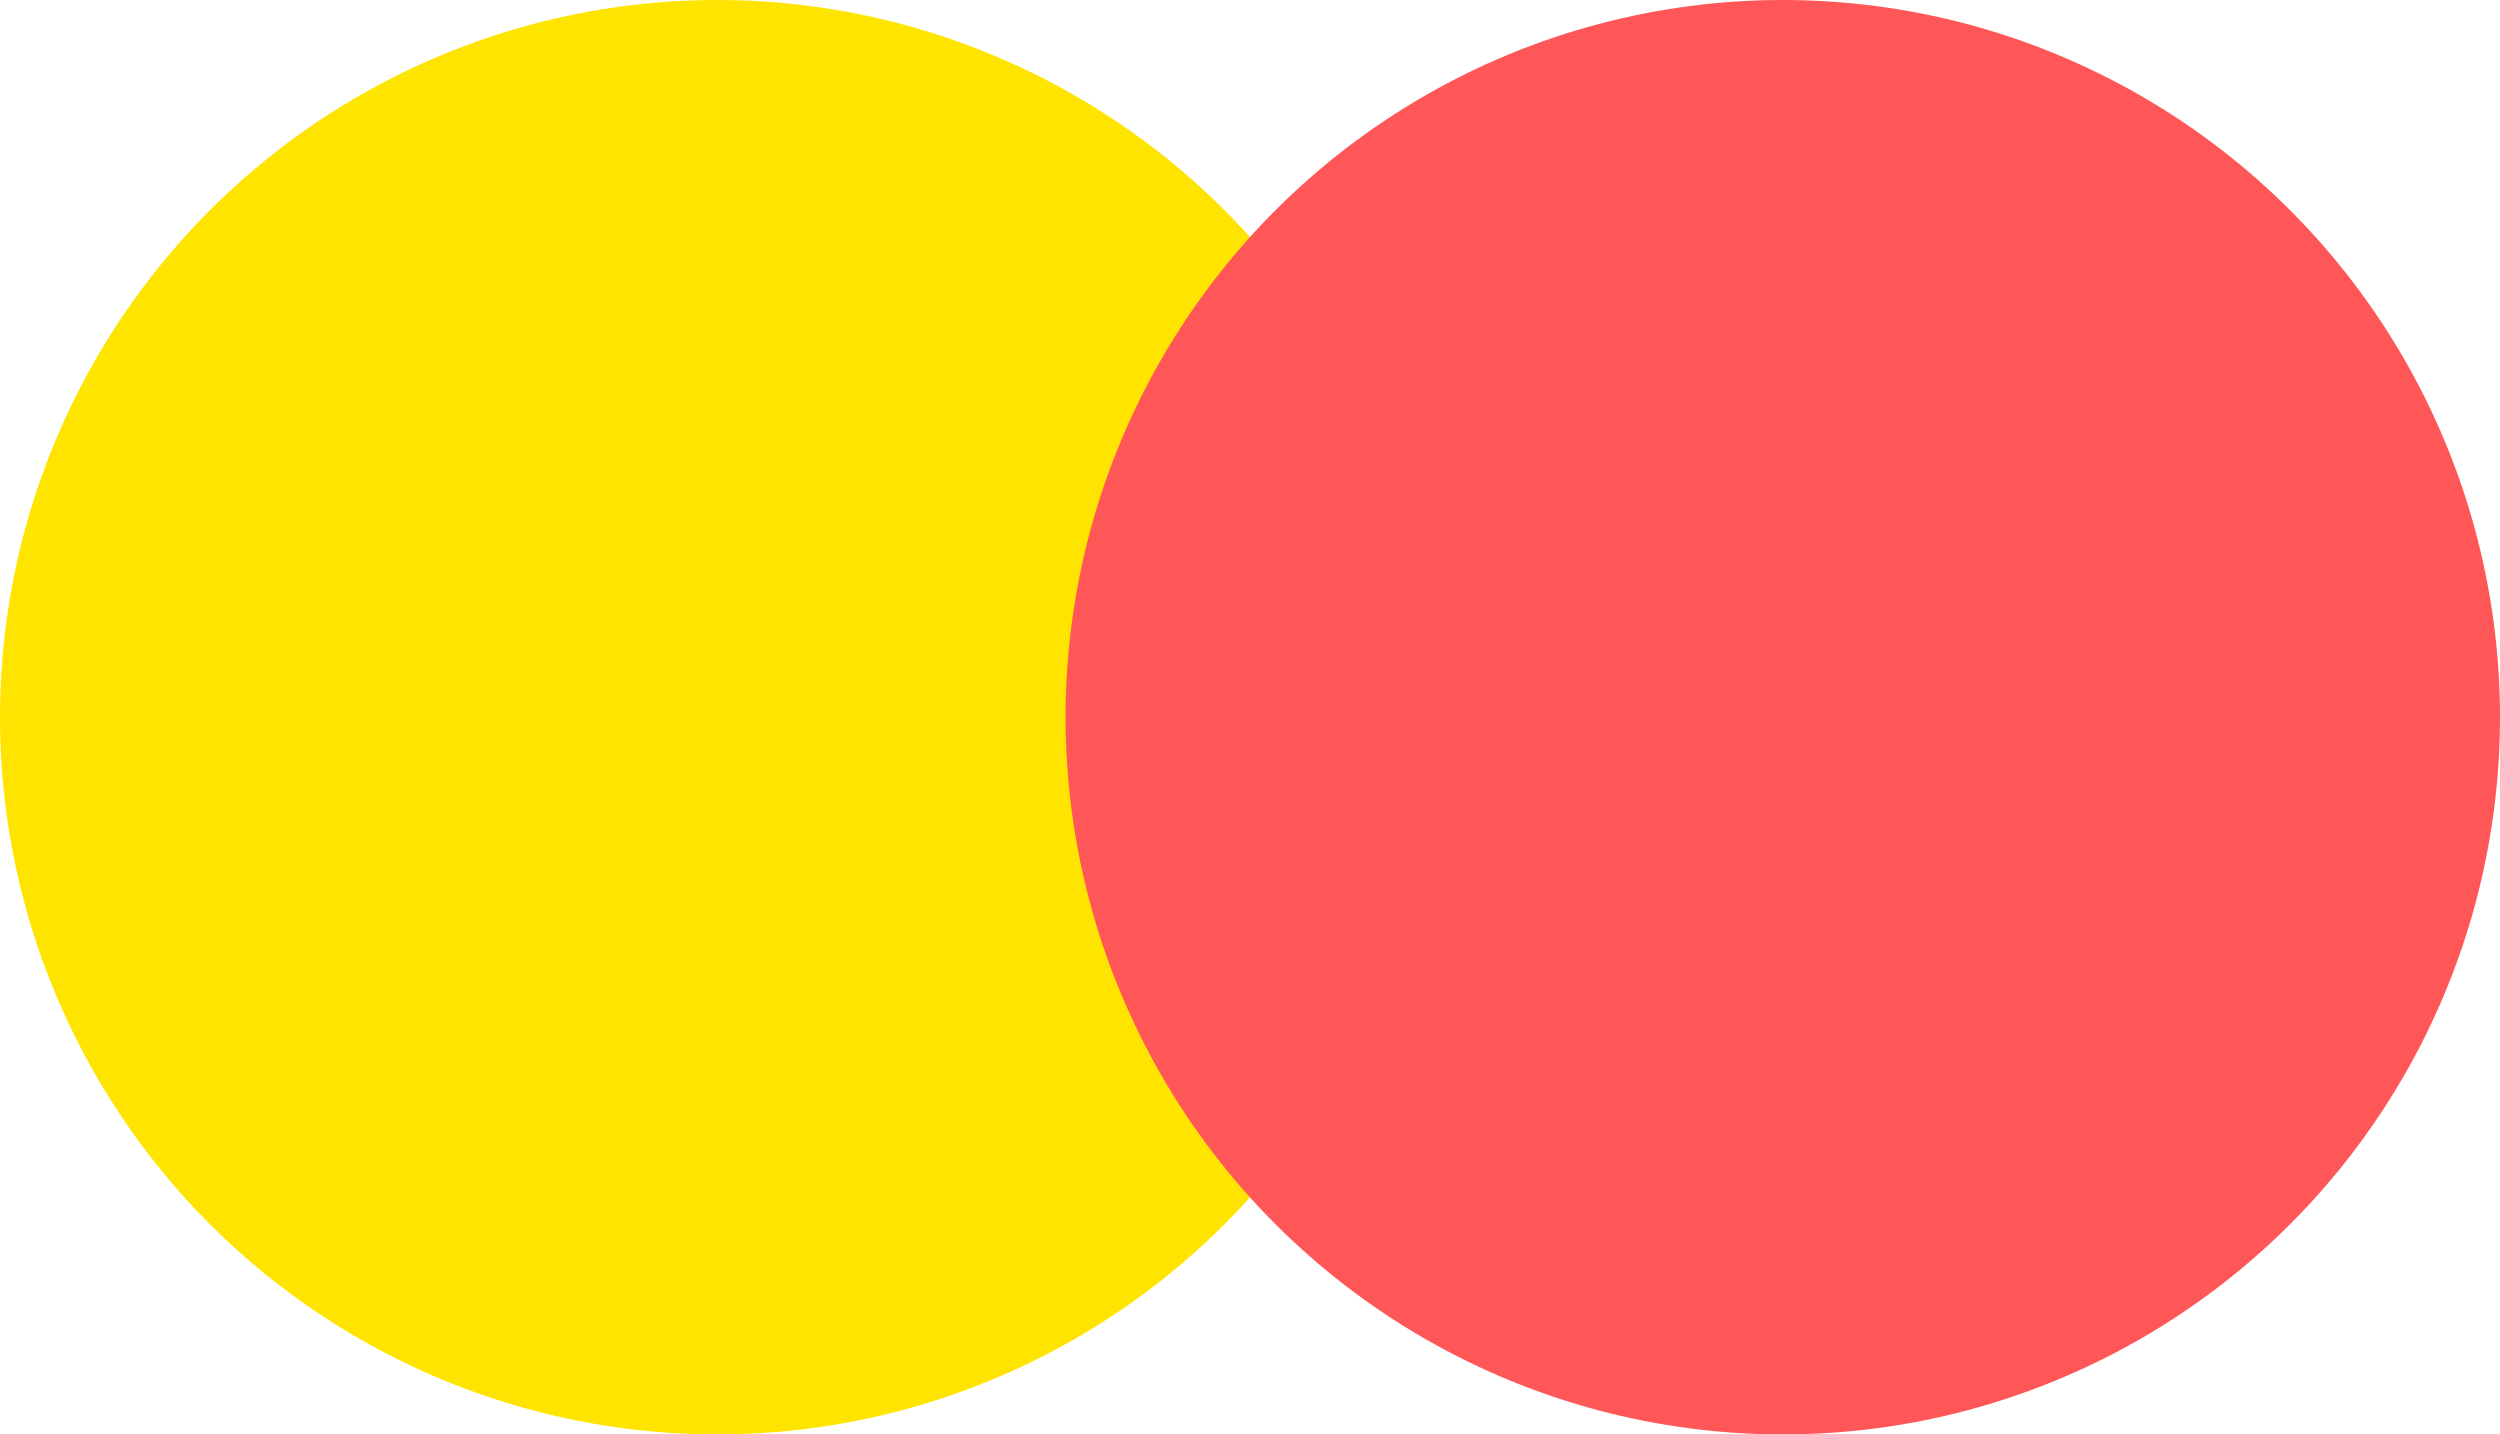
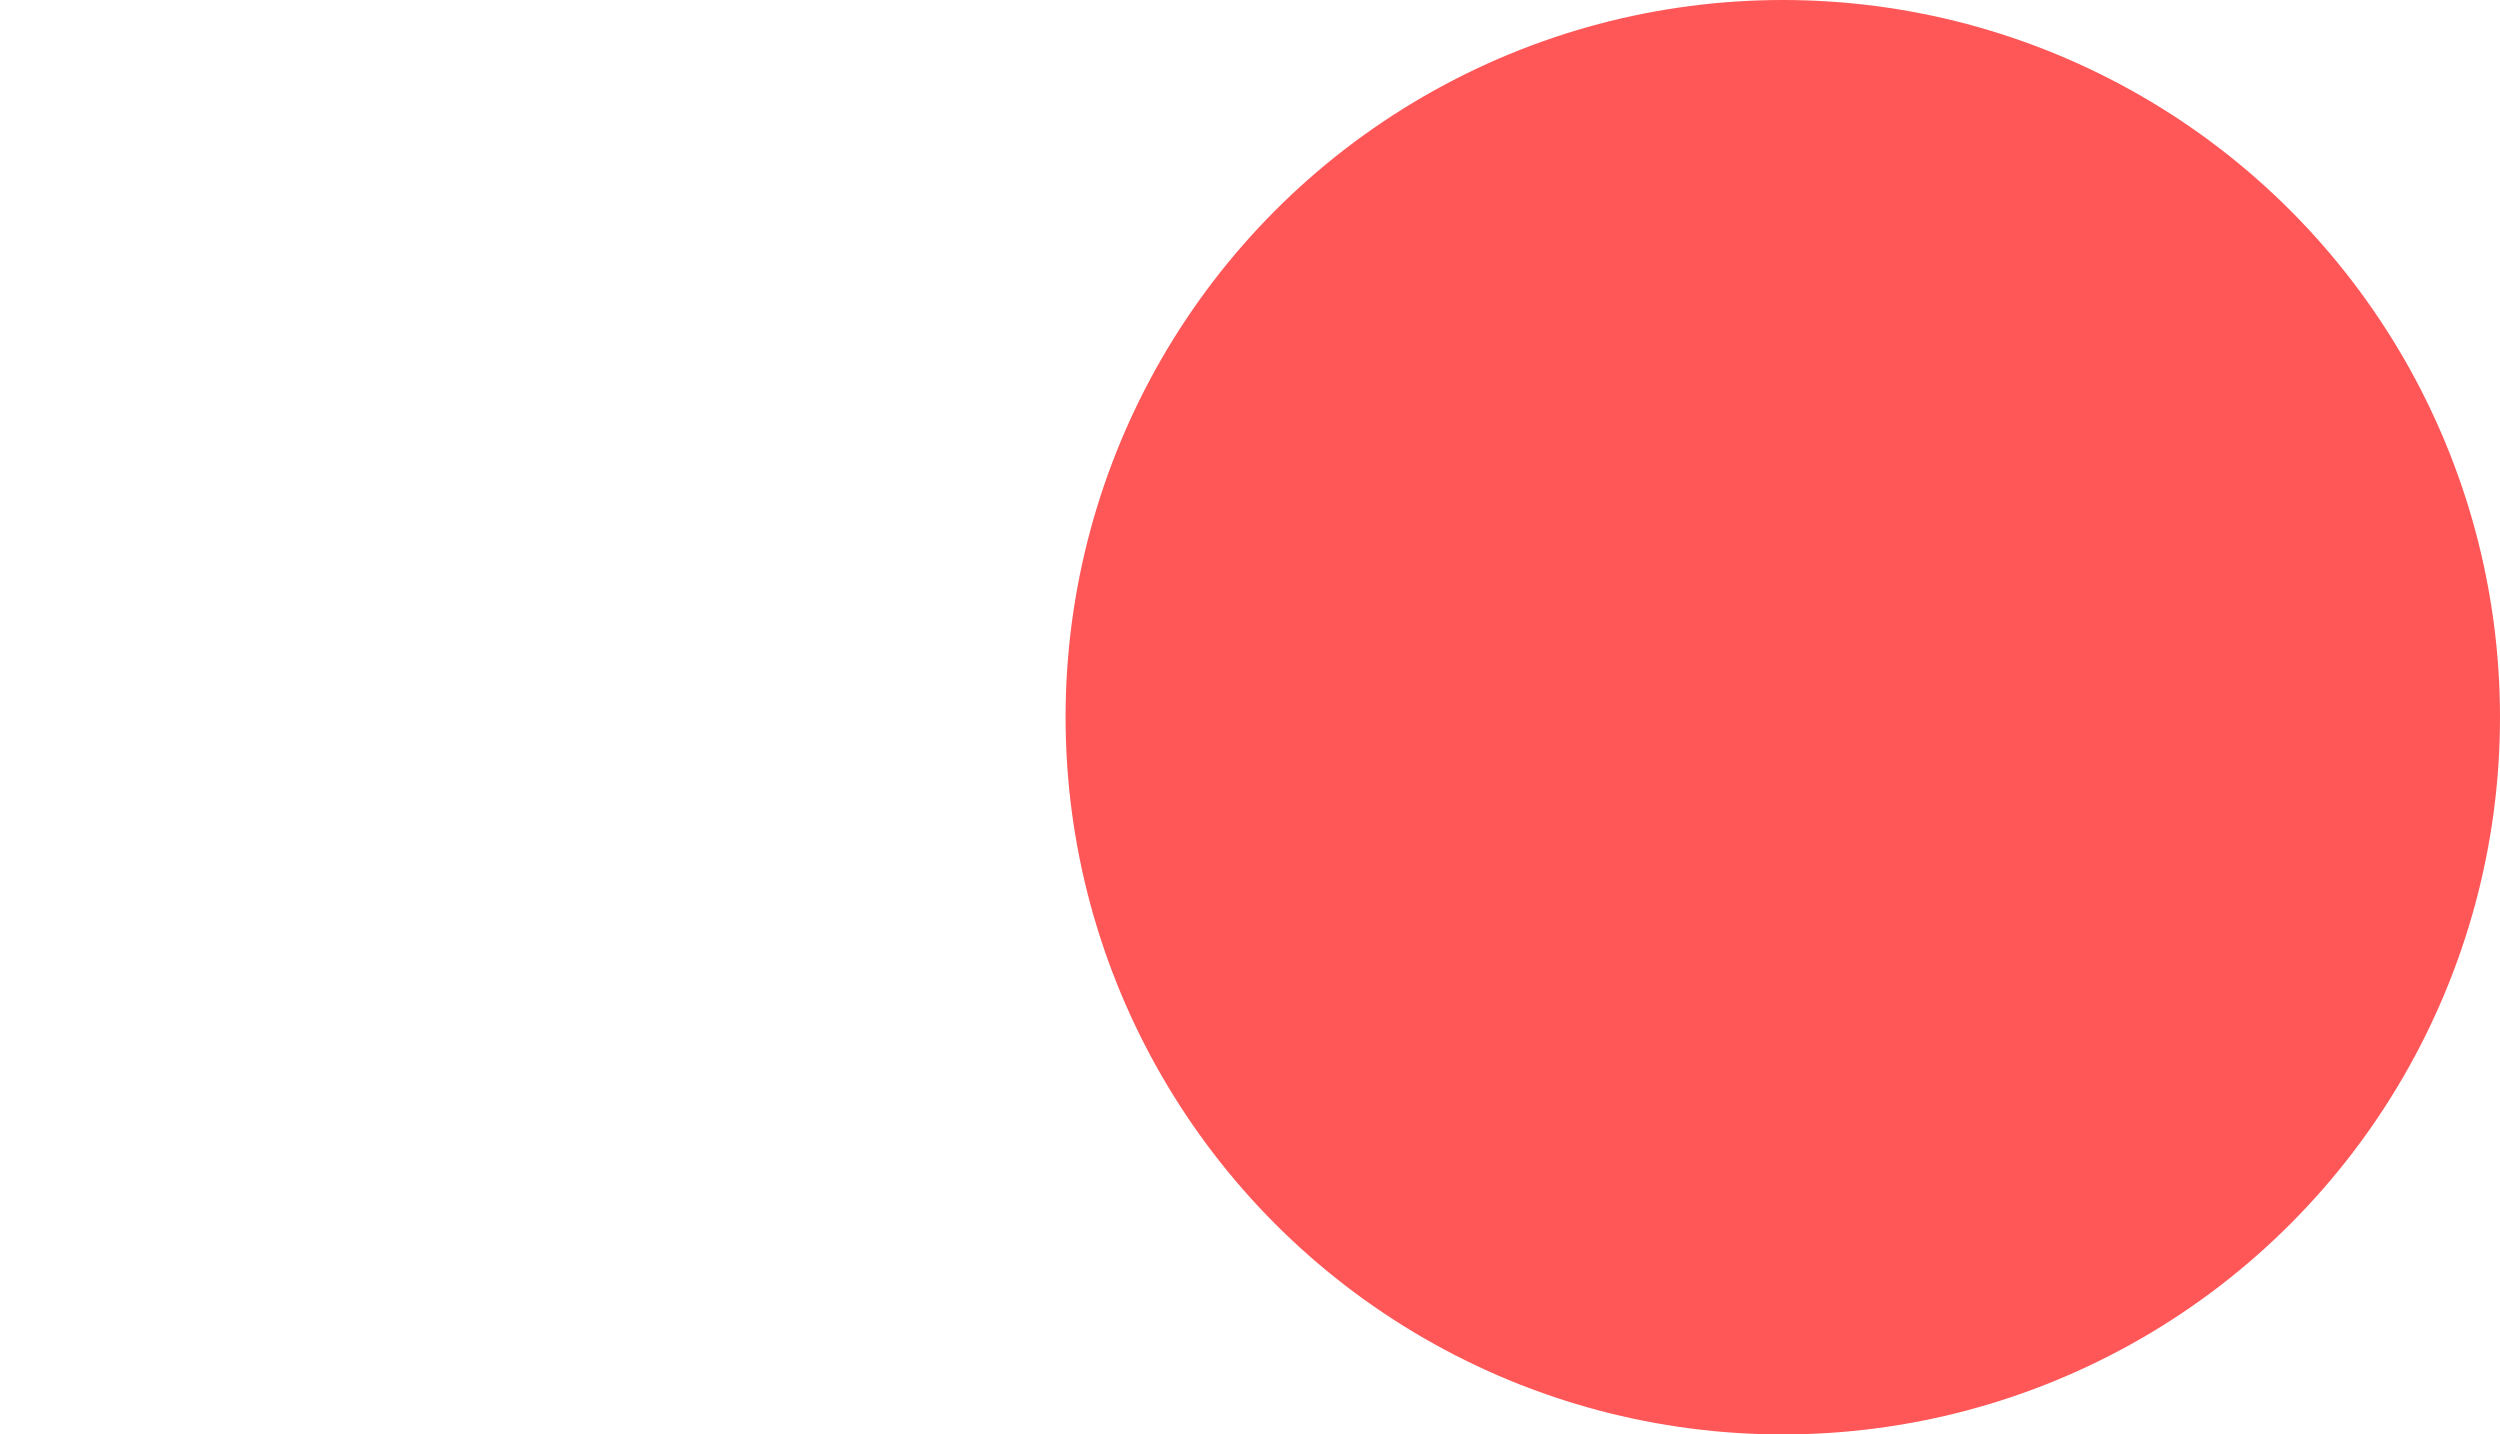
<svg xmlns="http://www.w3.org/2000/svg" width="61" height="35" viewBox="0 0 61 35">
  <g fill-rule="nonzero" fill="none">
-     <circle fill="#FFE400" cx="17.5" cy="17.5" r="17.5" />
    <circle fill="#FF5757" cx="43.5" cy="17.5" r="17.5" />
  </g>
</svg>